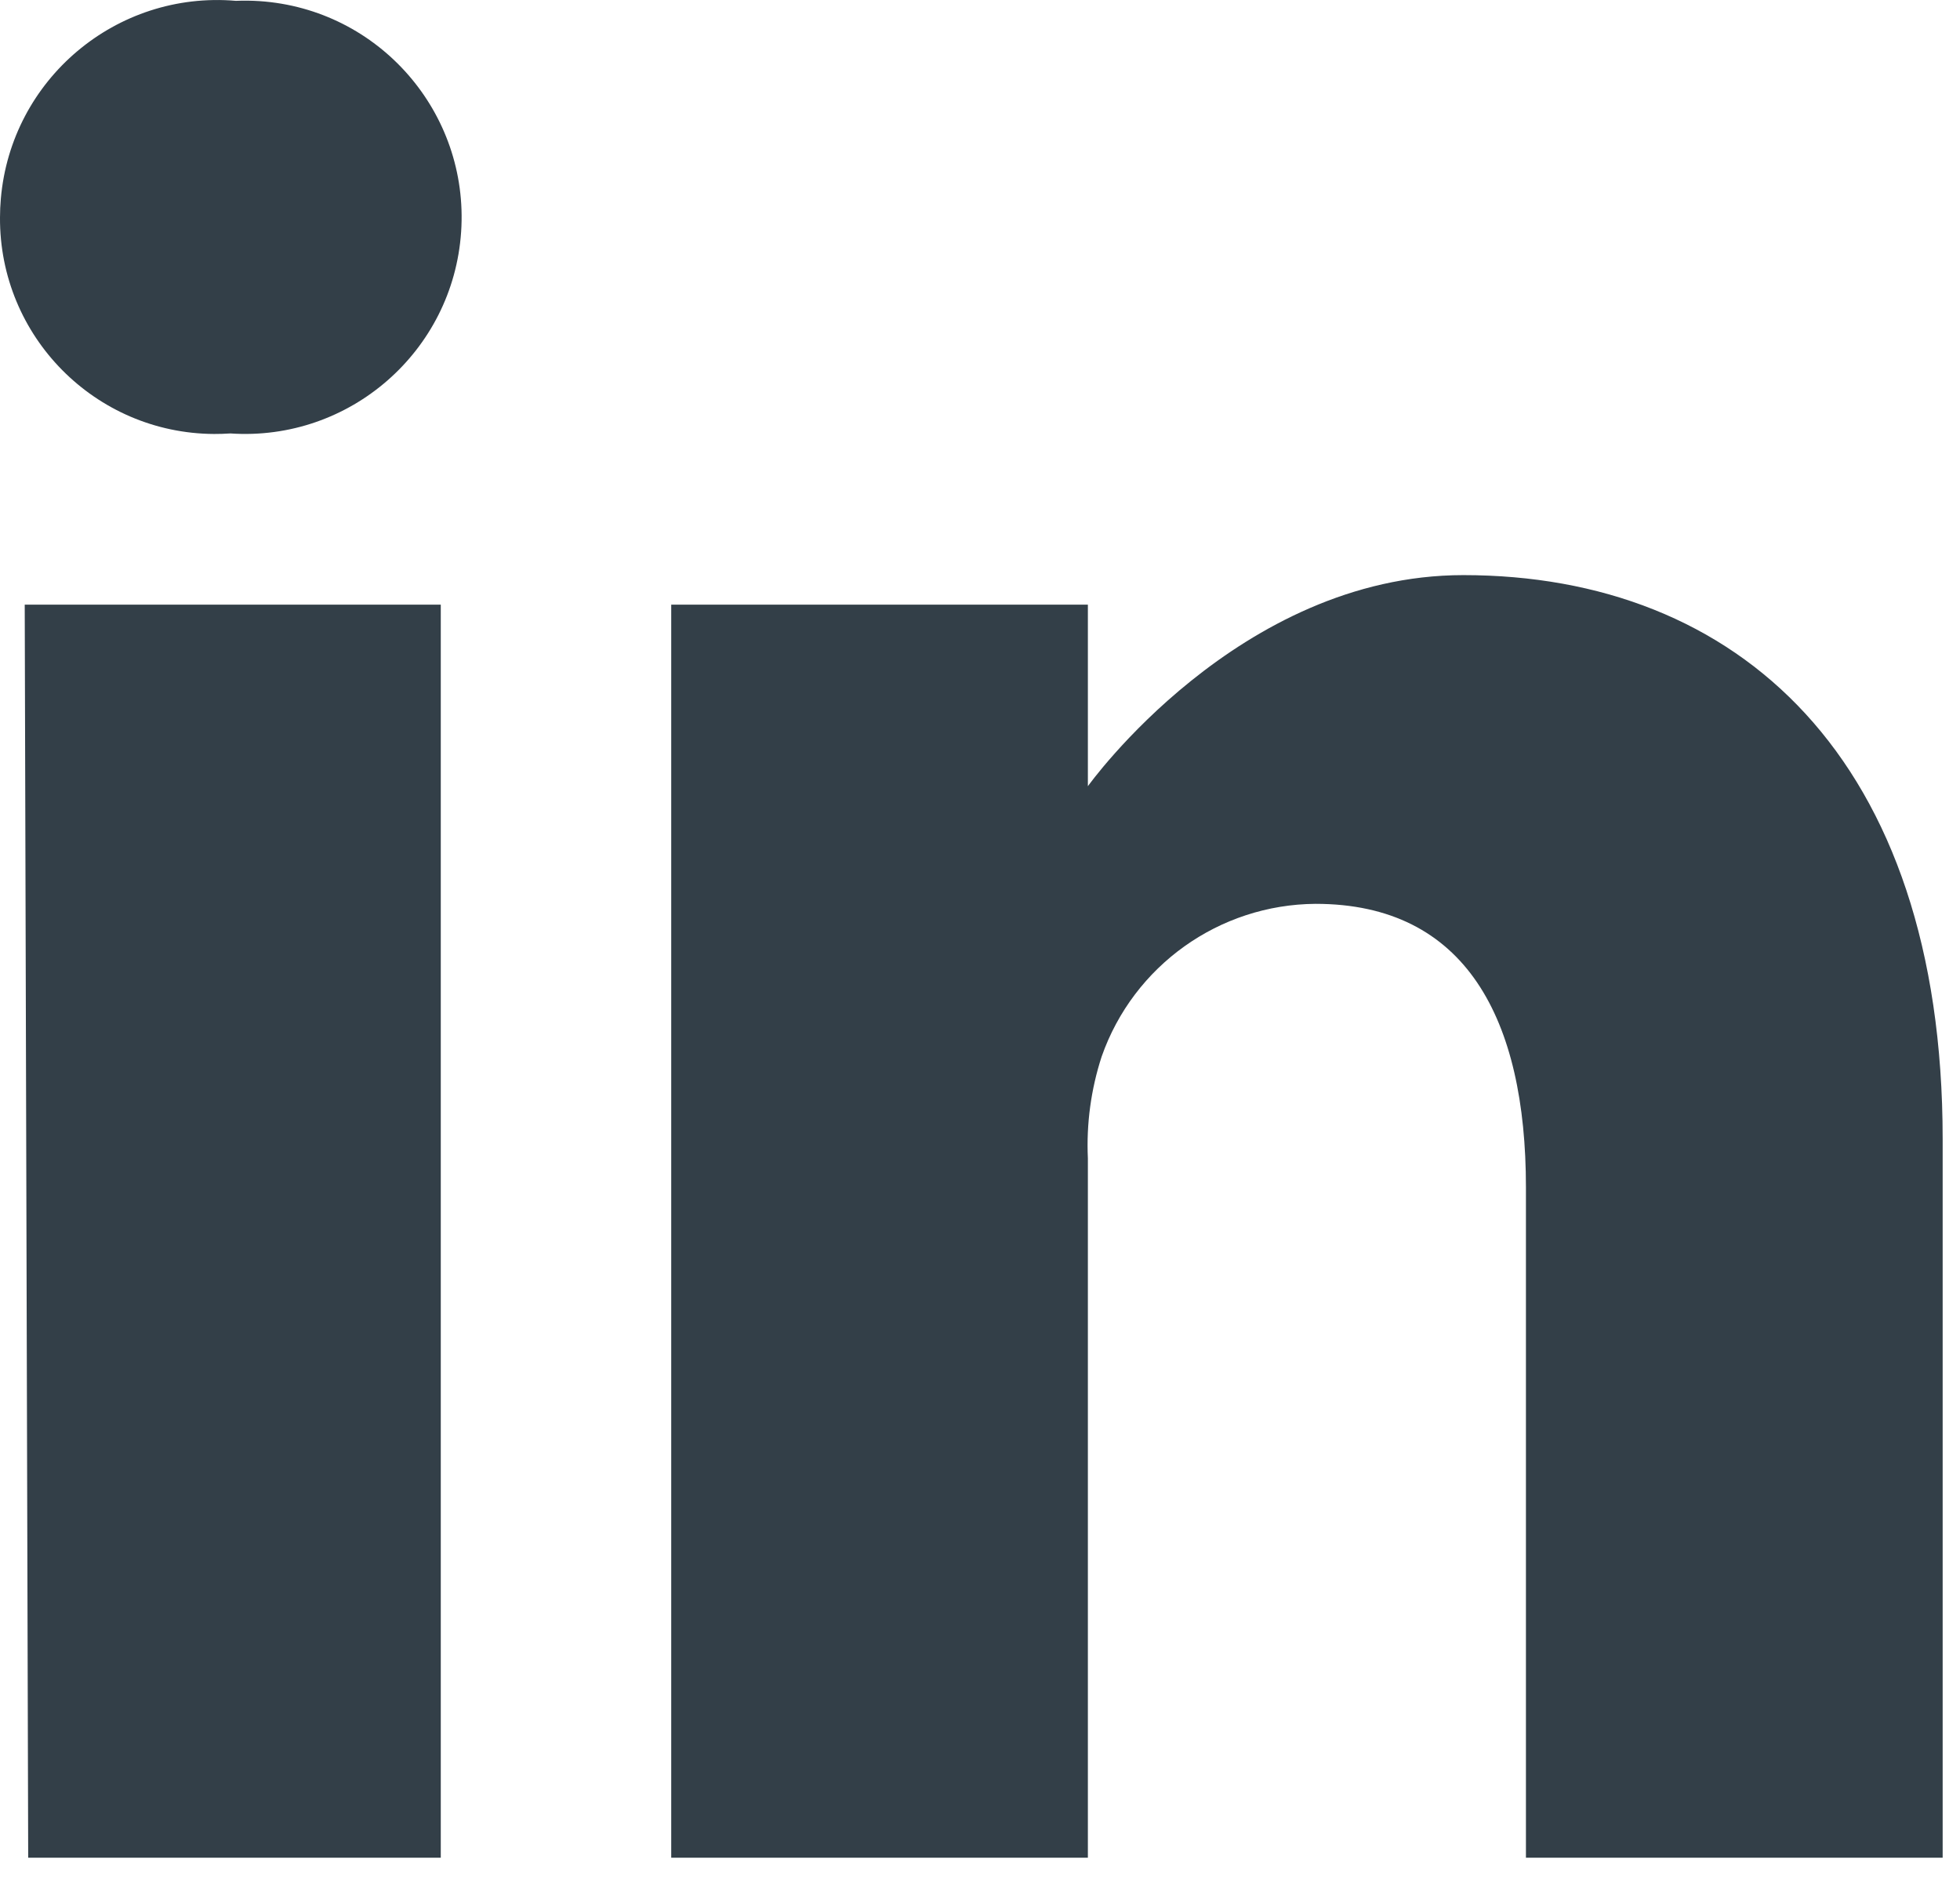
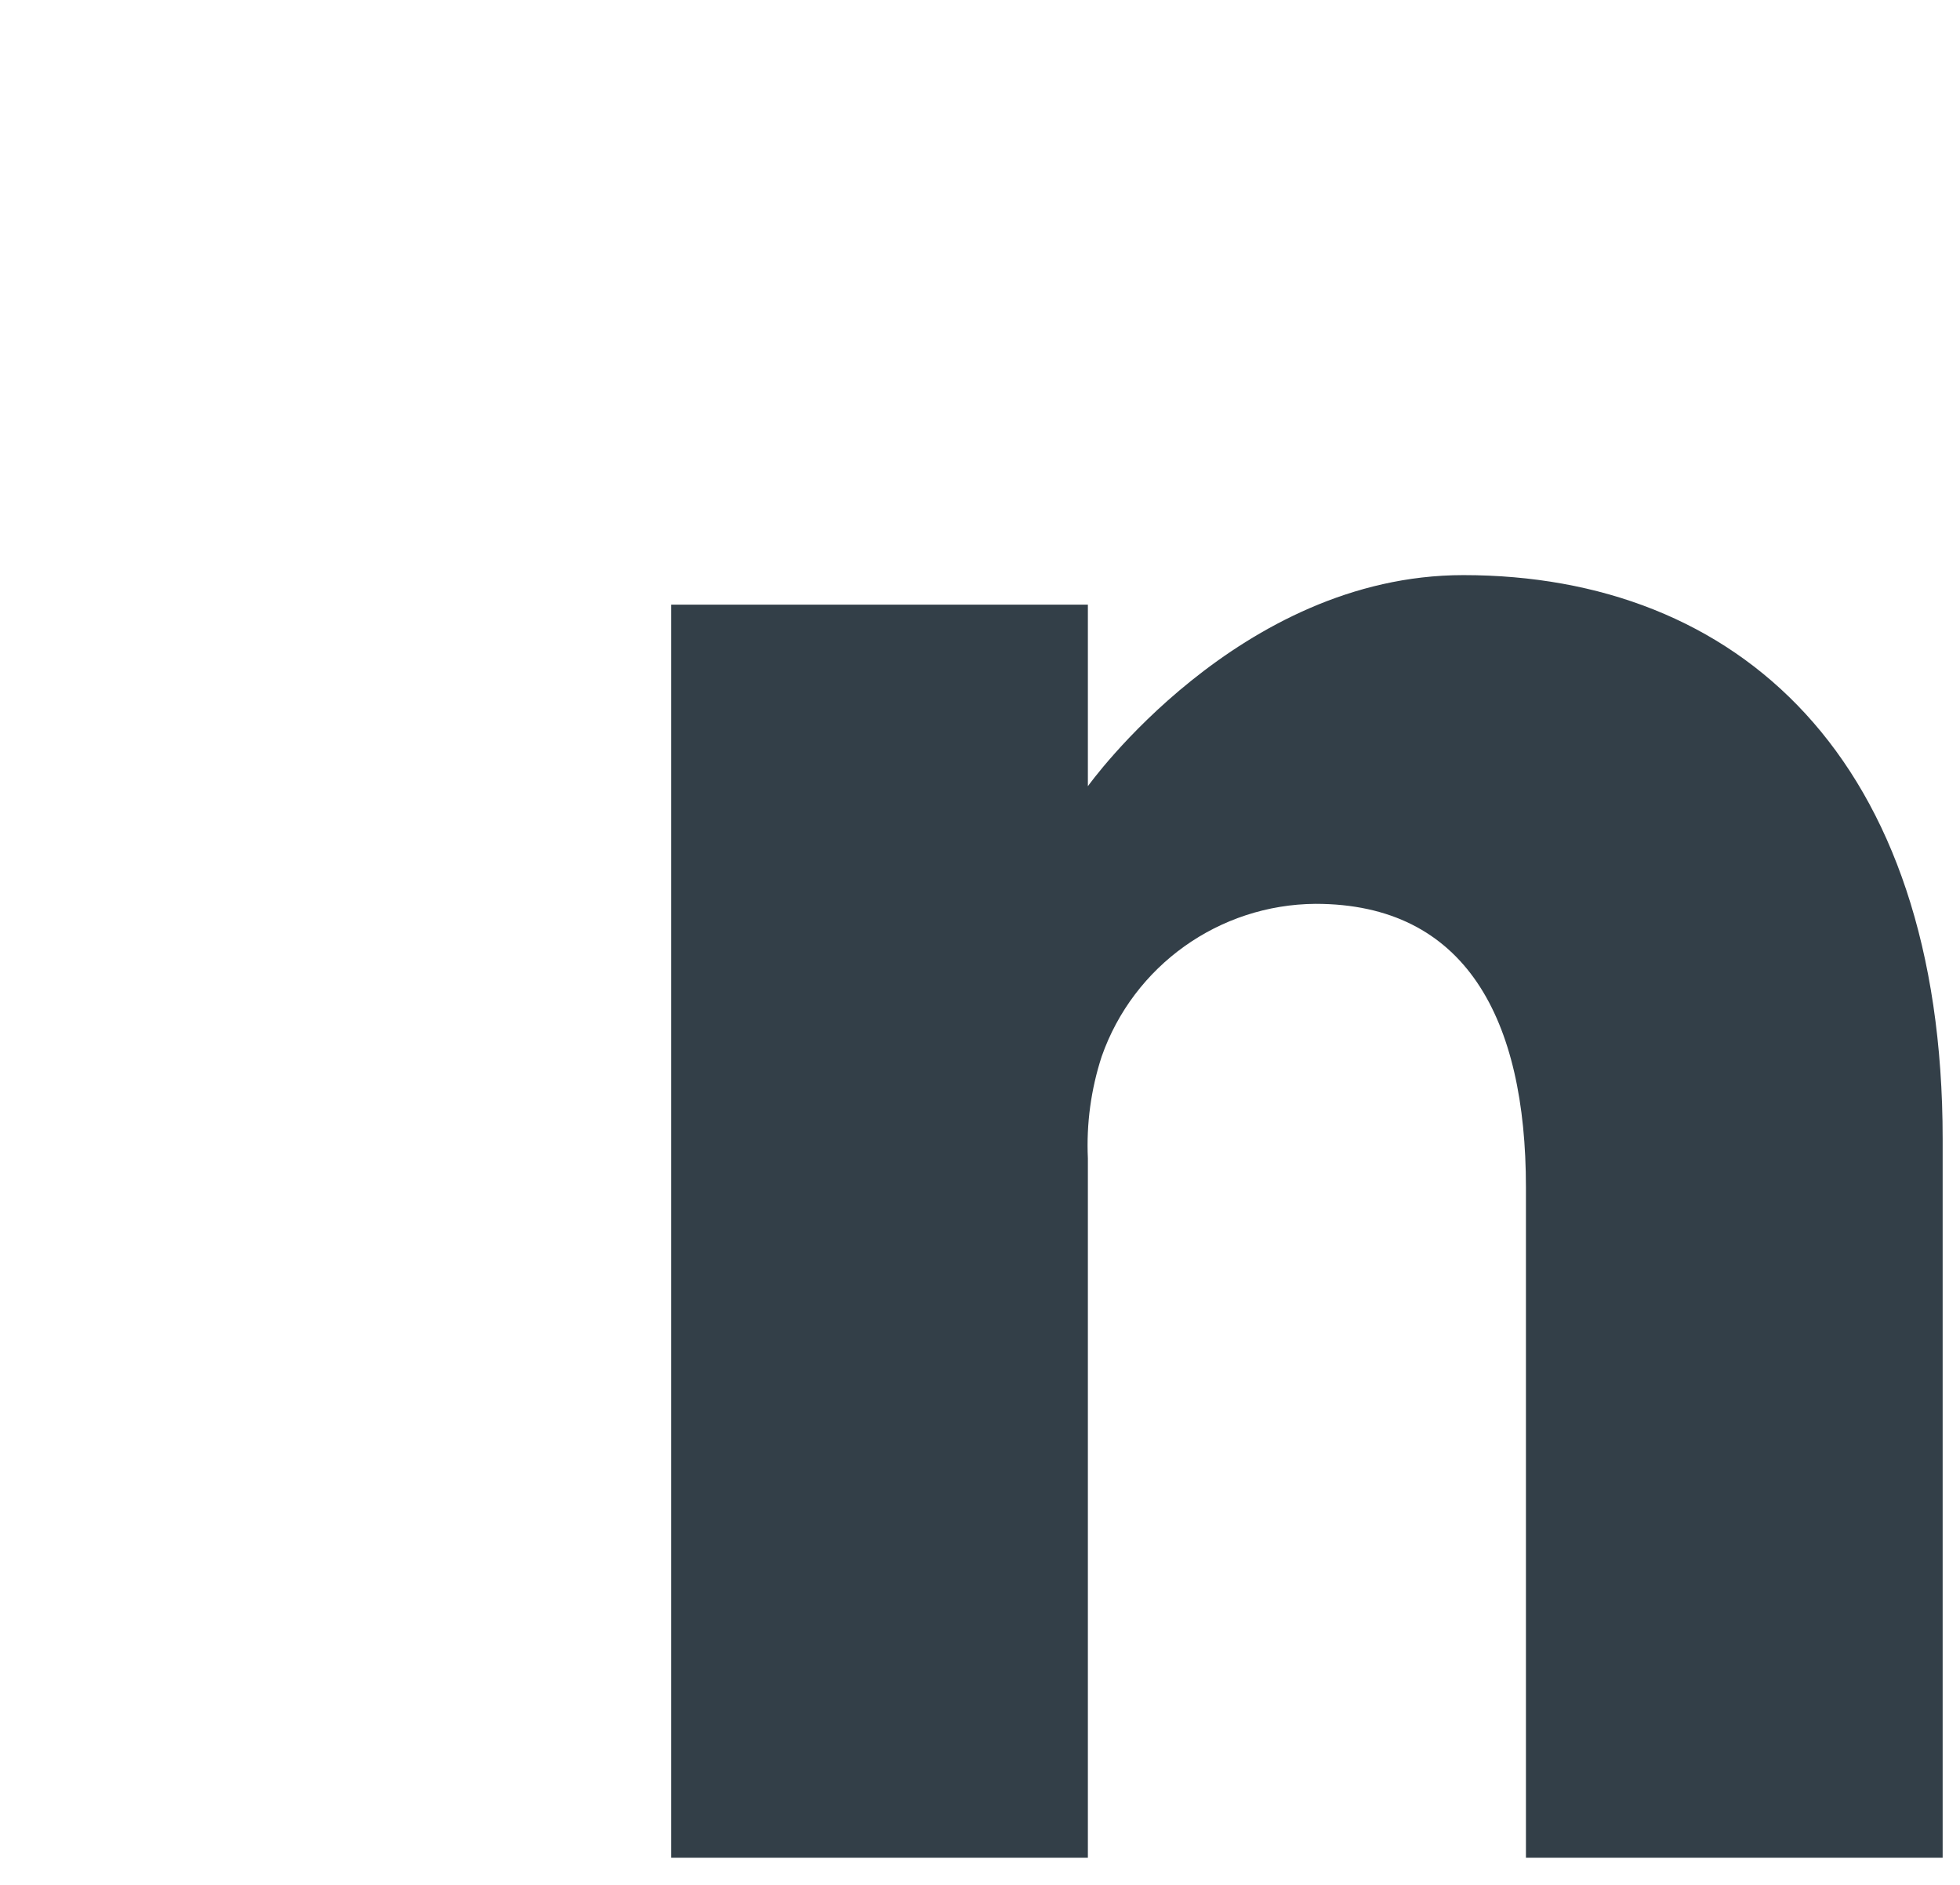
<svg xmlns="http://www.w3.org/2000/svg" width="26px" height="25px" viewBox="0 0 26 25" version="1.1">
  <title>Group</title>
  <g id="styles" stroke="none" stroke-width="1" fill="none" fill-rule="evenodd">
    <g id="footer" transform="translate(-1544, -85)" fill="#333F48">
      <g id="Group" transform="translate(1544, 85)">
-         <path d="M3.129,0.011 C1.543,-0.125 0.147,1.051 0.011,2.637 C0.004,2.719 2.27373675e-13,2.802 2.27373675e-13,2.884 C-0.009,4.461 1.262,5.747 2.839,5.756 C2.911,5.756 2.984,5.754 3.056,5.749 C4.639,5.856 6.01,4.659 6.117,3.076 C6.224,1.493 5.028,0.122 3.444,0.015 C3.339,0.008 3.234,0.007 3.129,0.011" id="Fill-1" />
-         <polygon id="Fill-3" points="0.328 8.02 0.374 24.64 5.847 24.64 5.847 8.02" />
        <path d="M19.412,7.628 C16.429,7.628 14.431,10.428 14.431,10.428 L14.431,8.02 L8.904,8.02 L8.904,24.64 L14.431,24.64 L14.431,15.363 C14.41,14.906 14.472,14.449 14.614,14.013 C15.037,12.807 16.173,11.997 17.451,11.988 C19.448,11.988 20.242,13.521 20.242,15.747 L20.242,24.64 L25.77,24.64 L25.77,15.108 C25.77,10.045 23.043,7.628 19.412,7.628" id="Fill-4" />
      </g>
    </g>
  </g>
</svg>